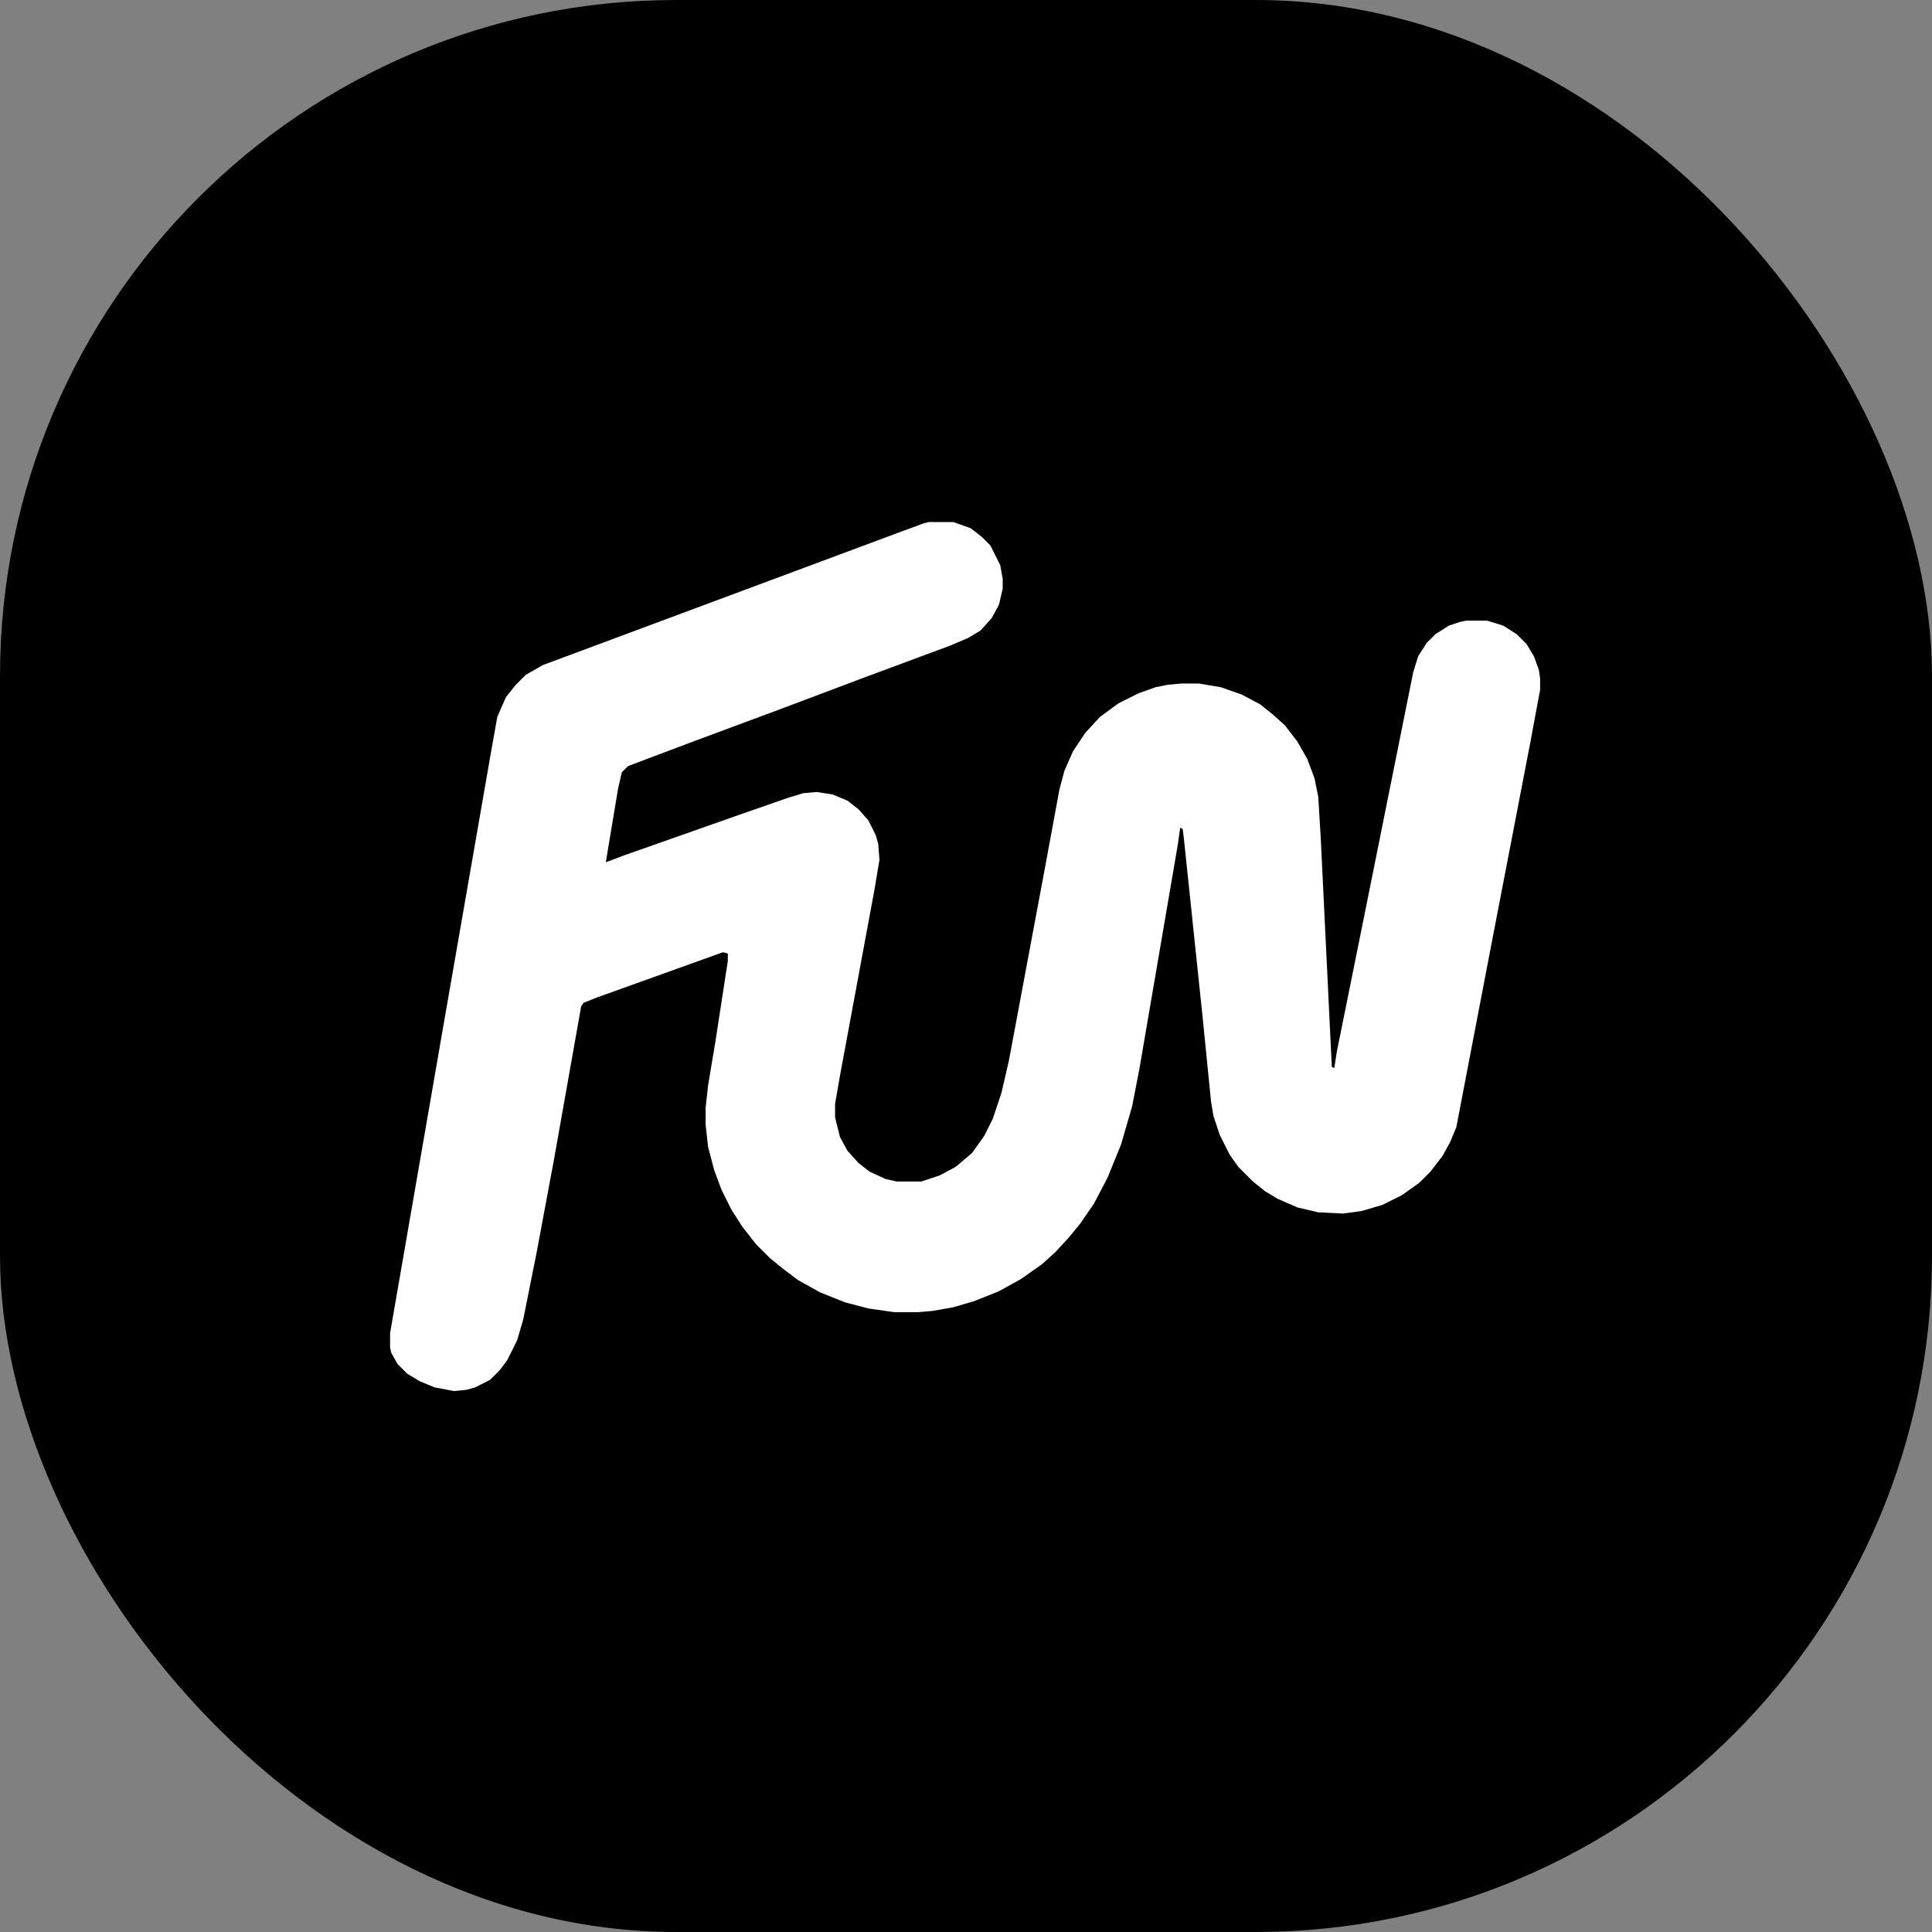
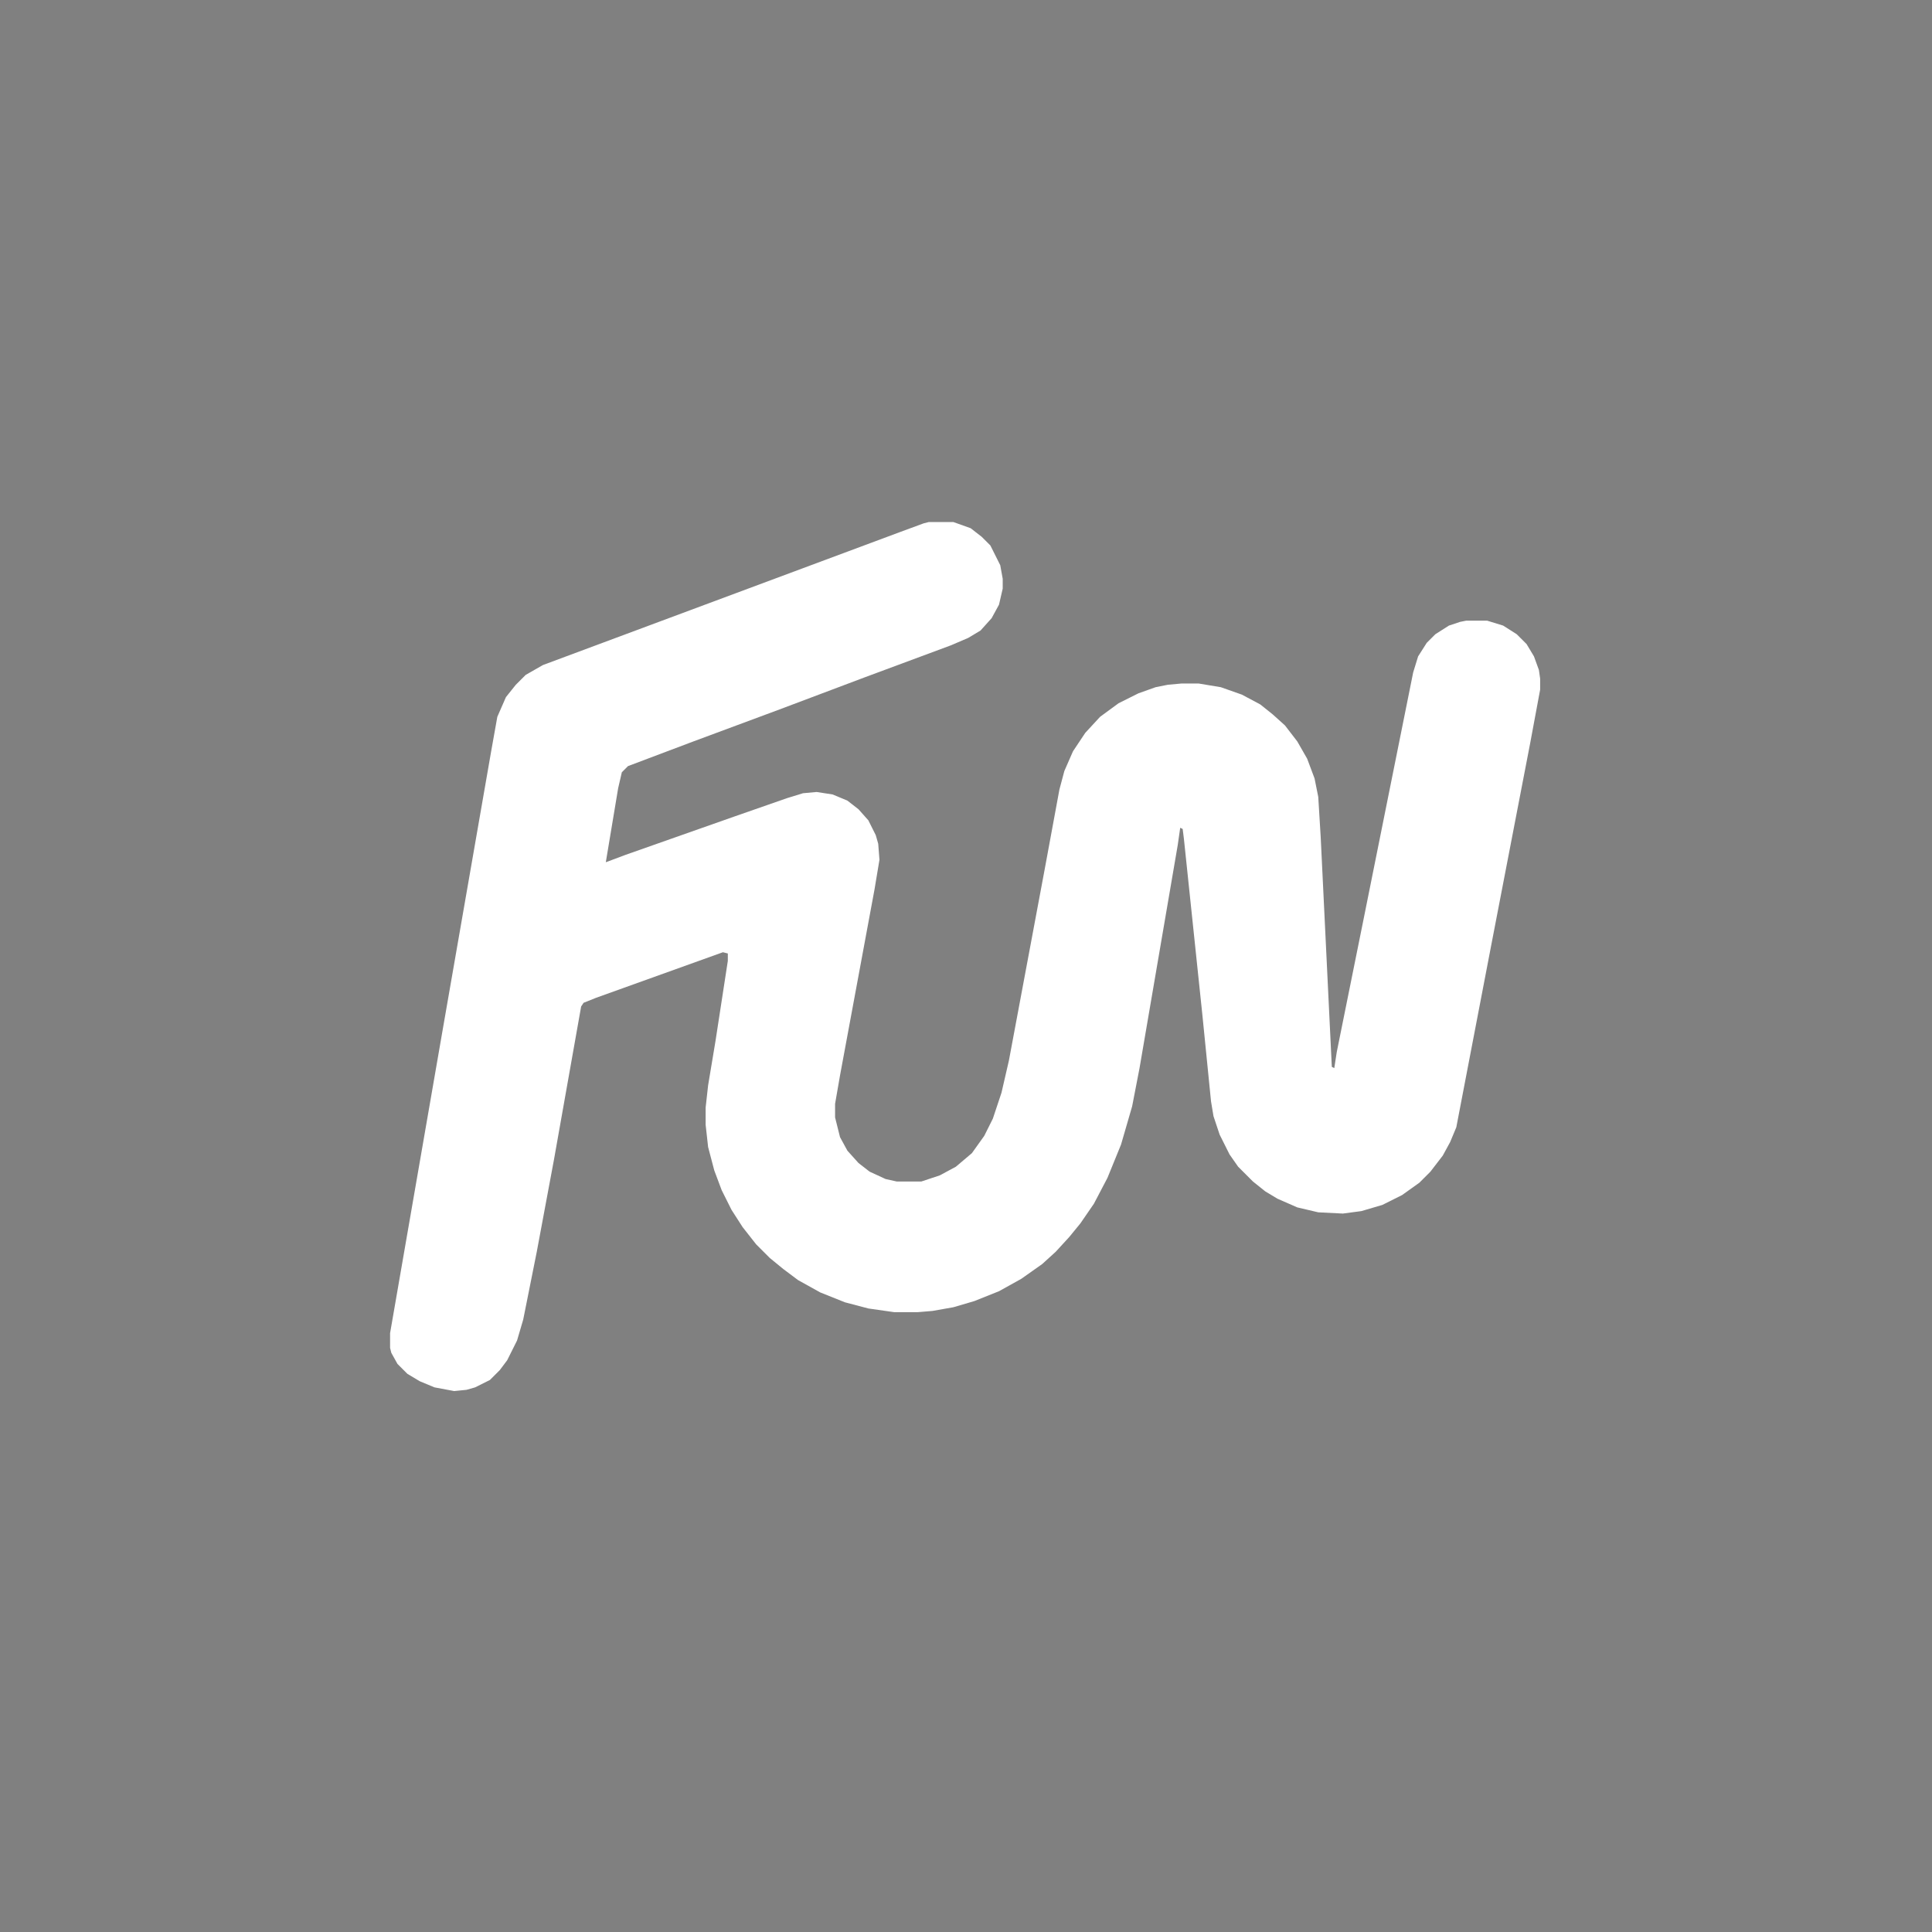
<svg xmlns="http://www.w3.org/2000/svg" version="1.1" width="1000" height="1000">
  <rect width="100%" height="100%" fill="#808080" stroke="none" />
  <g clip-path="url(#SvgjsClipPath1245)">
-     <rect width="1000" height="1000" fill="#000000" />
    <g transform="matrix(0.638,0,0,0.638,200,270.213)">
      <svg version="1.1" width="940" height="720">
        <svg version="1.1" viewBox="0 0 940 720" width="940">
          <path fill="#FFFFFF" transform="translate(440,0)" d="m0 0h20l14 5 9 7 7 7 8 16 2 11v8l-3 13-6 11-9 10-10 6-14 6-70 26-69 26-70 26-53 20-5 5-3 13-10 60 16-6 88-31 43-15 13-4 11-1 13 2 12 5 9 7 8 9 6 12 2 7 1 13-4 24-28 151-4 23v11l4 16 6 11 9 10 9 7 13 6 9 2h20l15-5 13-7 13-11 10-14 7-14 7-21 6-26 29-155 12-65 4-15 7-16 10-15 12-13 15-11 16-8 14-5 10-2 11-1h14l18 3 17 6 15 8 10 8 10 9 10 13 8 14 6 16 3 15 2 33 9 186 2 1 2-13 22-109 40-199 4-13 7-11 7-7 11-7 9-3 5-1h17l13 4 11 7 8 8 6 10 4 11 1 7v9l-8 43-32 166-28 146-5 12-6 11-10 13-9 9-14 10-16 8-17 5-15 2-20-1-17-4-16-7-10-6-10-8-12-12-7-10-8-16-5-15-2-12-7-70-15-143-1-8-2-1-2 14-31 181-6 31-9 31-11 27-11 21-11 16-9 11-11 12-11 10-17 12-18 10-20 8-17 5-17 3-12 1h-19l-21-3-19-5-20-8-18-10-12-9-11-9-11-11-11-14-9-14-8-16-6-16-5-19-2-18v-14l2-18 6-36 10-65v-6l-4-1-103 37-10 4-2 3-22 124-14 75-11 55-5 17-8 16-6 8-8 8-12 6-7 2-10 1-16-3-12-5-10-6-8-8-5-9-1-4v-12l43-248 39-224 5-28 7-16 8-10 8-8 14-8 290-108 19-7z" />
        </svg>
      </svg>
    </g>
  </g>
  <defs>
    <clipPath id="SvgjsClipPath1245">
      <rect width="1000" height="1000" x="0" y="0" rx="350" ry="350" />
    </clipPath>
  </defs>
</svg>